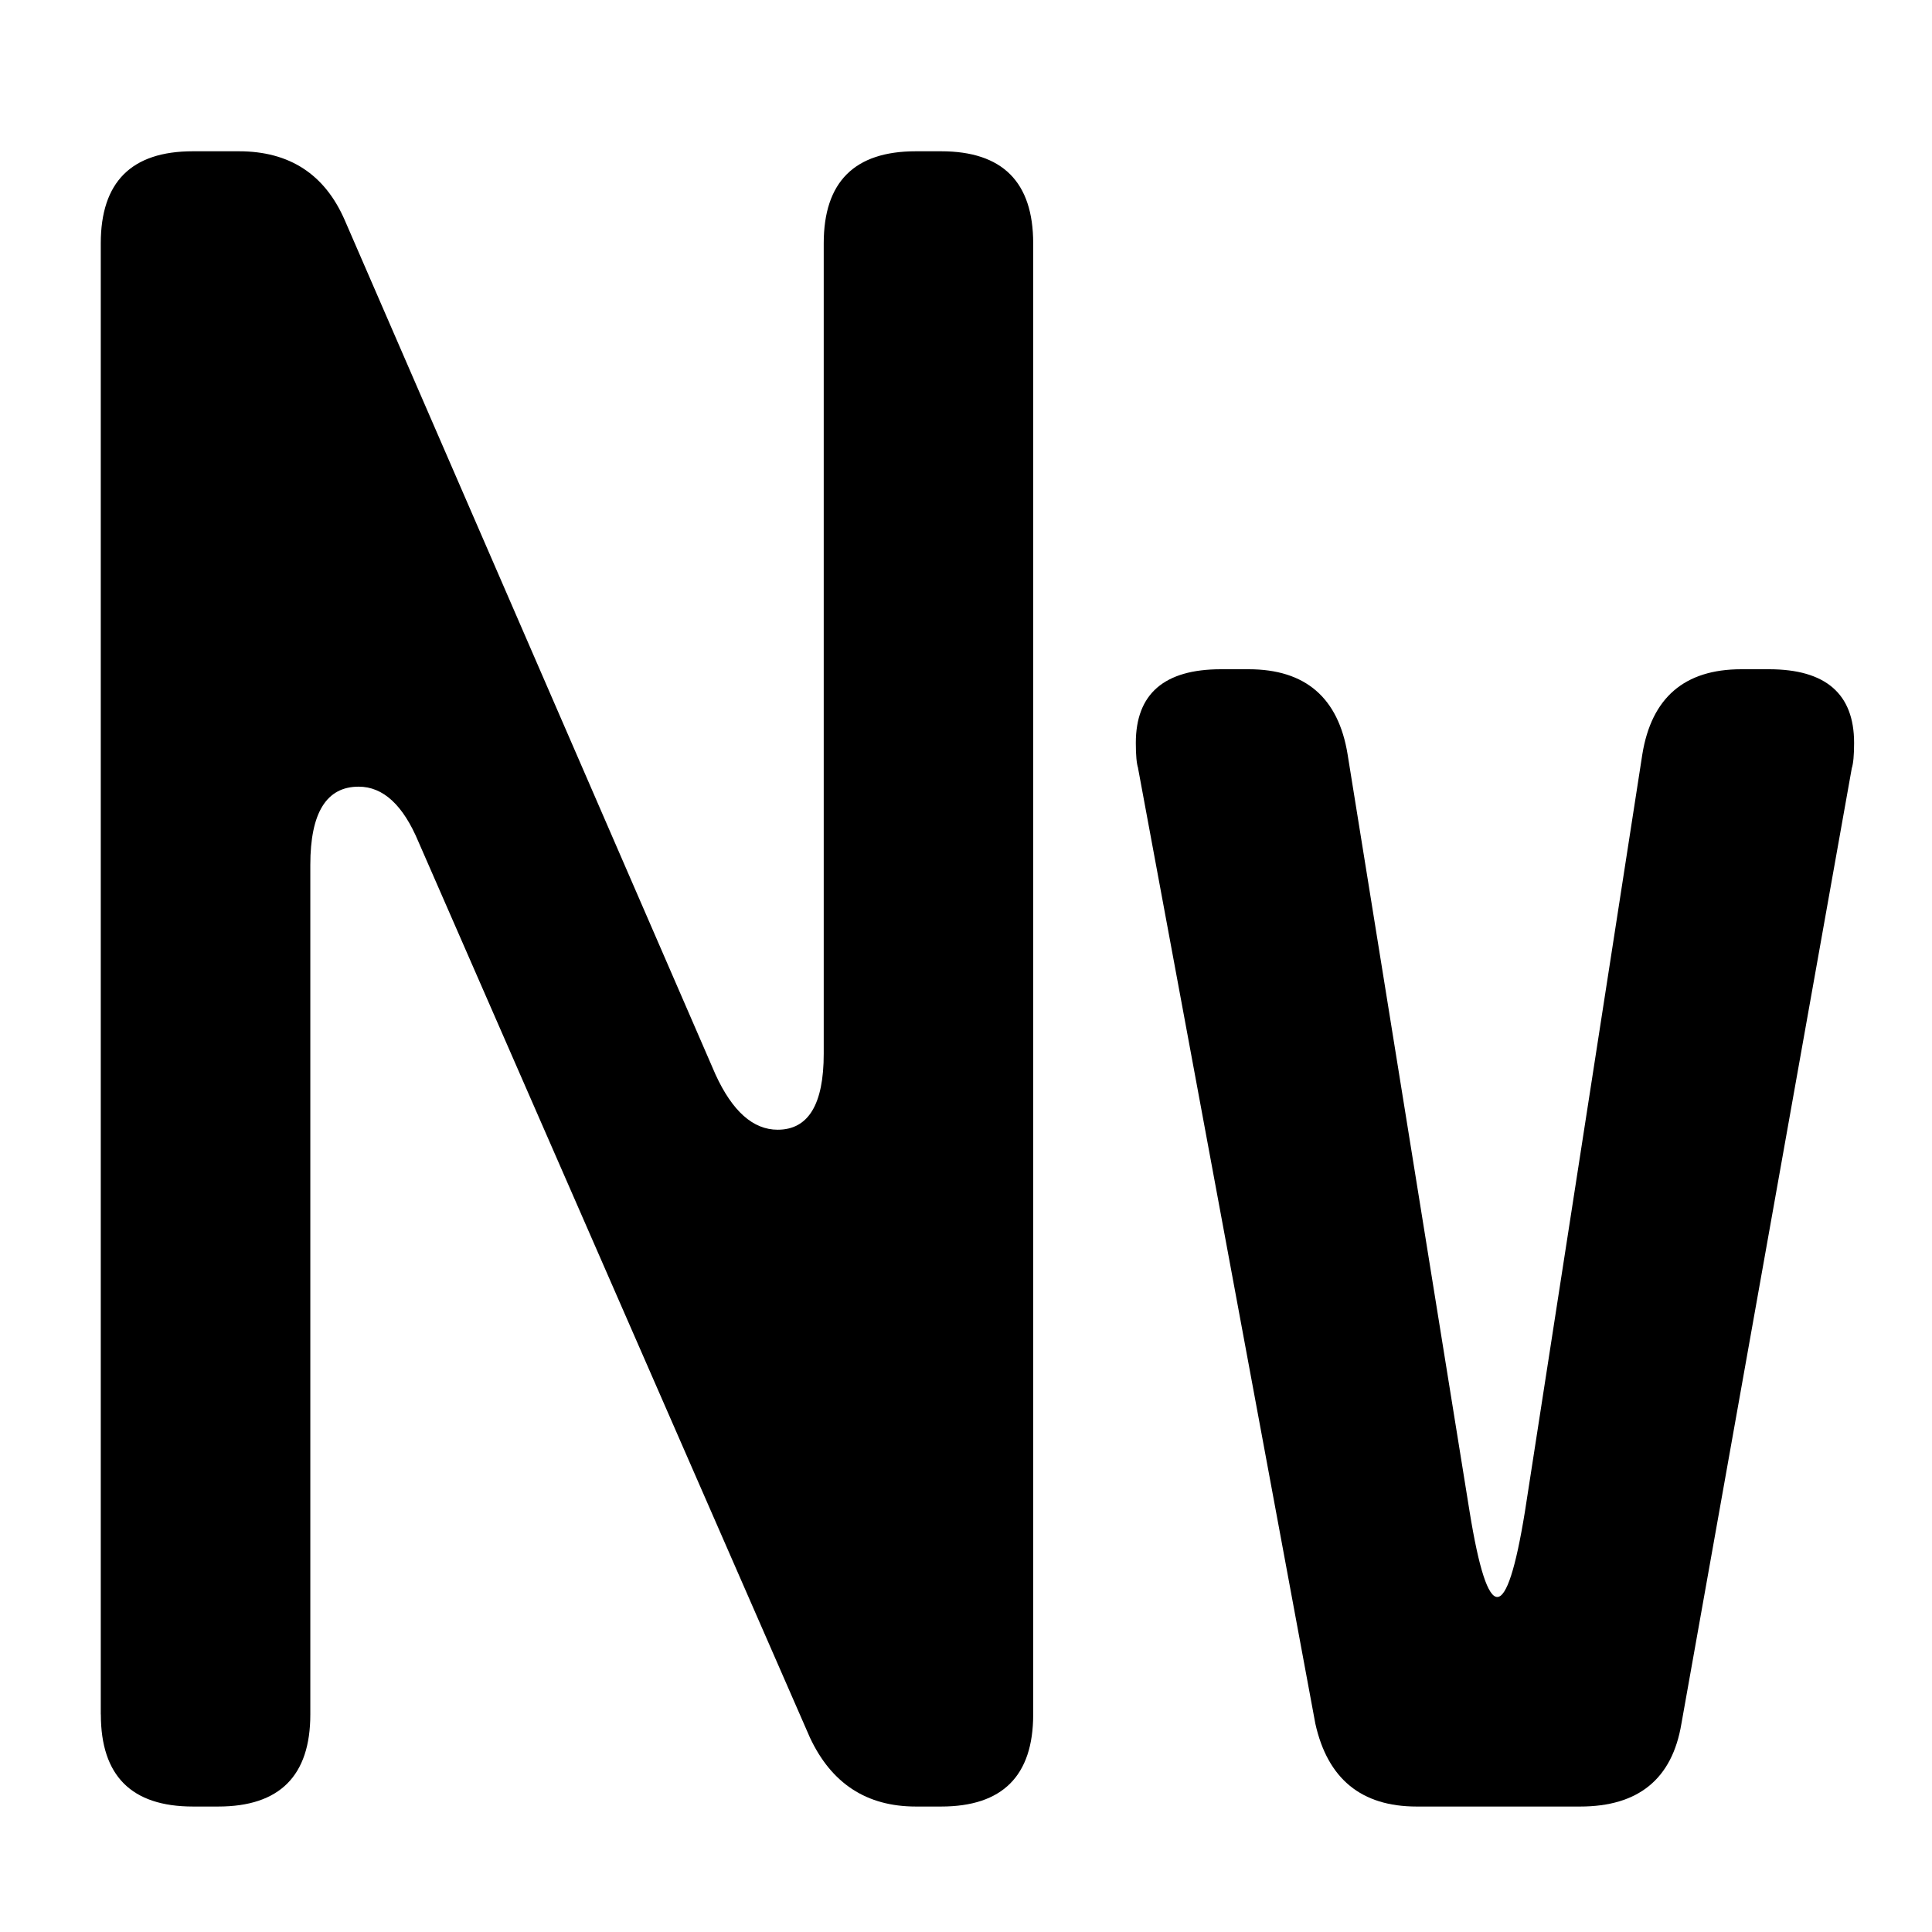
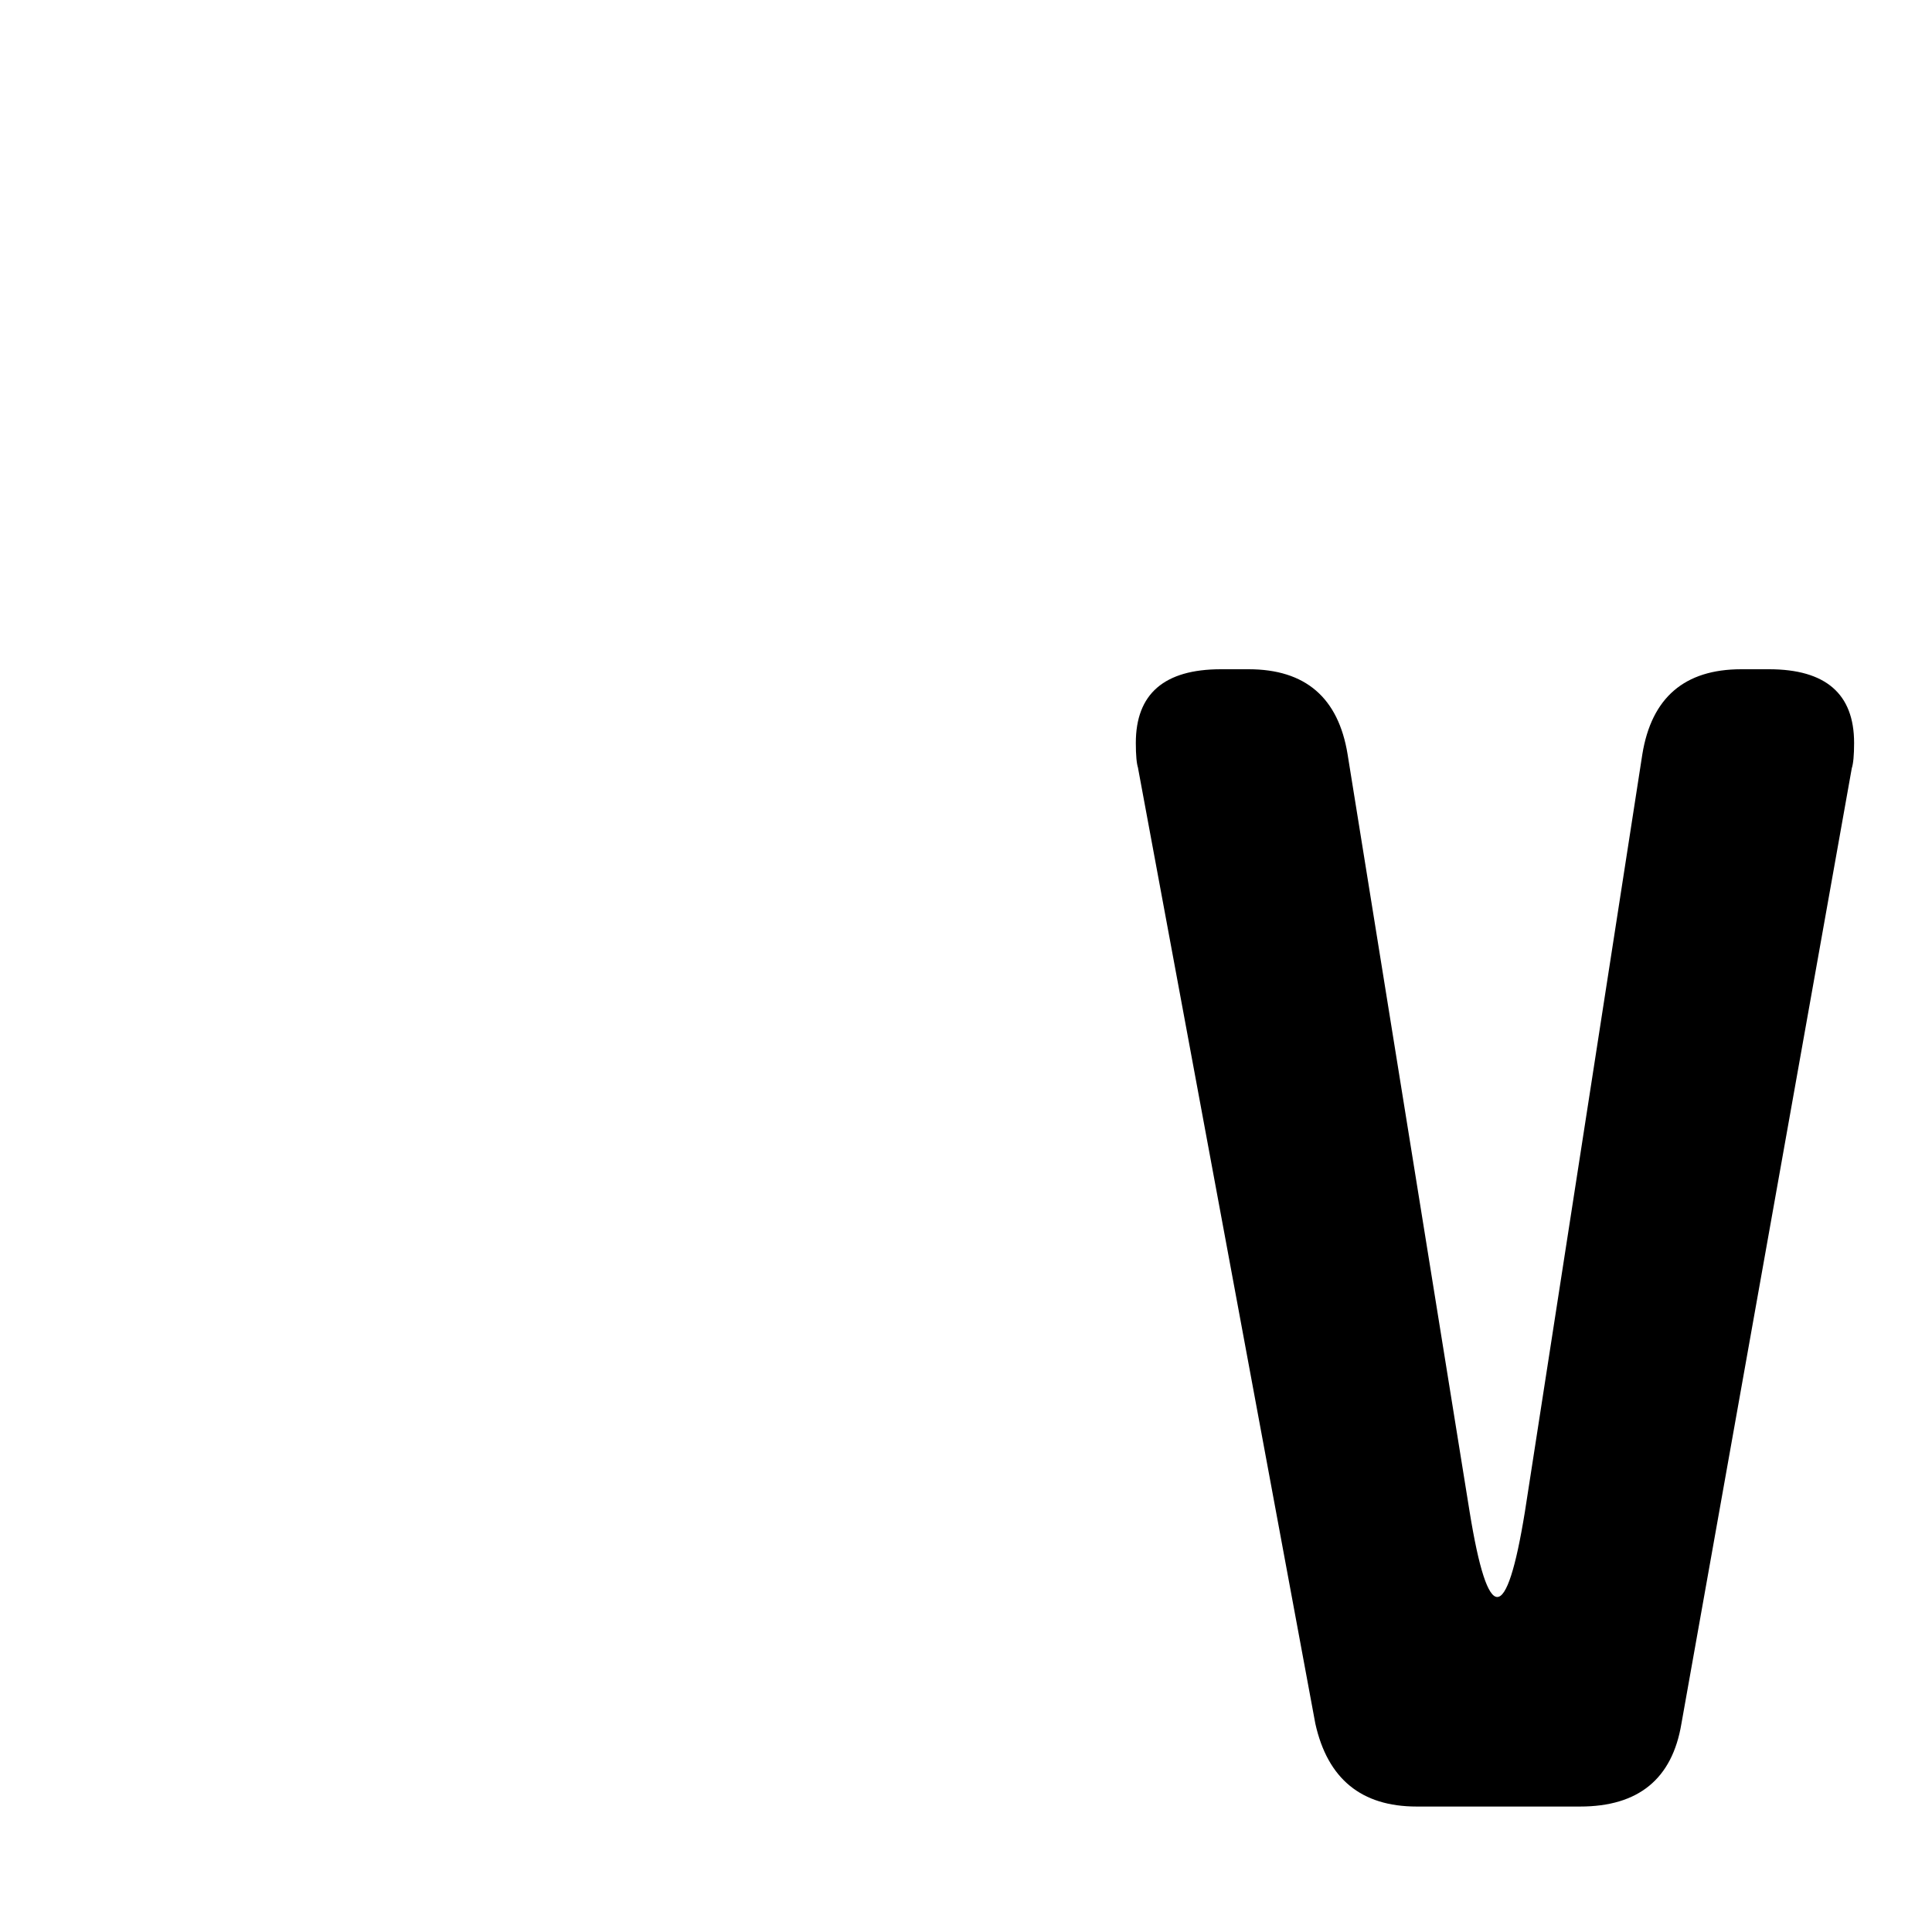
<svg xmlns="http://www.w3.org/2000/svg" id="Layer_1" viewBox="0 0 500 500">
-   <path d="M26.08,443.7V62.98c0-15.88,7.94-23.83,23.83-23.83h11.92c13.11,0,22.24,5.96,27.41,17.87l95.93,221.05c4.37,9.53,9.73,14.3,16.09,14.3,7.94,0,11.92-6.55,11.92-19.66V62.98c0-15.88,7.94-23.83,23.83-23.83h6.55c15.88,0,23.83,7.95,23.83,23.83v380.72c0,15.89-7.95,23.83-23.83,23.83h-6.55c-12.72,0-21.85-5.96-27.41-17.87l-101.29-231.77c-3.98-9.53-9.14-14.3-15.49-14.3-8.34,0-12.51,6.76-12.51,20.26v219.85c0,15.89-7.95,23.83-23.83,23.83h-6.55c-15.89,0-23.83-7.94-23.83-23.83Z" />
  <path d="M294.55,198.82c-.4-1.19-.6-3.37-.6-6.55,0-12.71,7.35-19.07,22.04-19.07h7.15c14.69,0,23.24,7.35,25.62,22.04l31.58,196.02c2.38,14.7,4.77,22.04,7.15,22.04s4.77-7.35,7.15-22.04l30.39-196.02c2.38-14.69,10.92-22.04,25.62-22.04h7.15c14.69,0,22.04,6.36,22.04,19.07,0,3.18-.21,5.36-.6,6.55l-44.09,247.26c-2.38,14.3-11.12,21.45-26.22,21.45h-42.3c-14.3,0-23.04-7.15-26.22-21.45l-45.88-247.26Z" />
</svg>